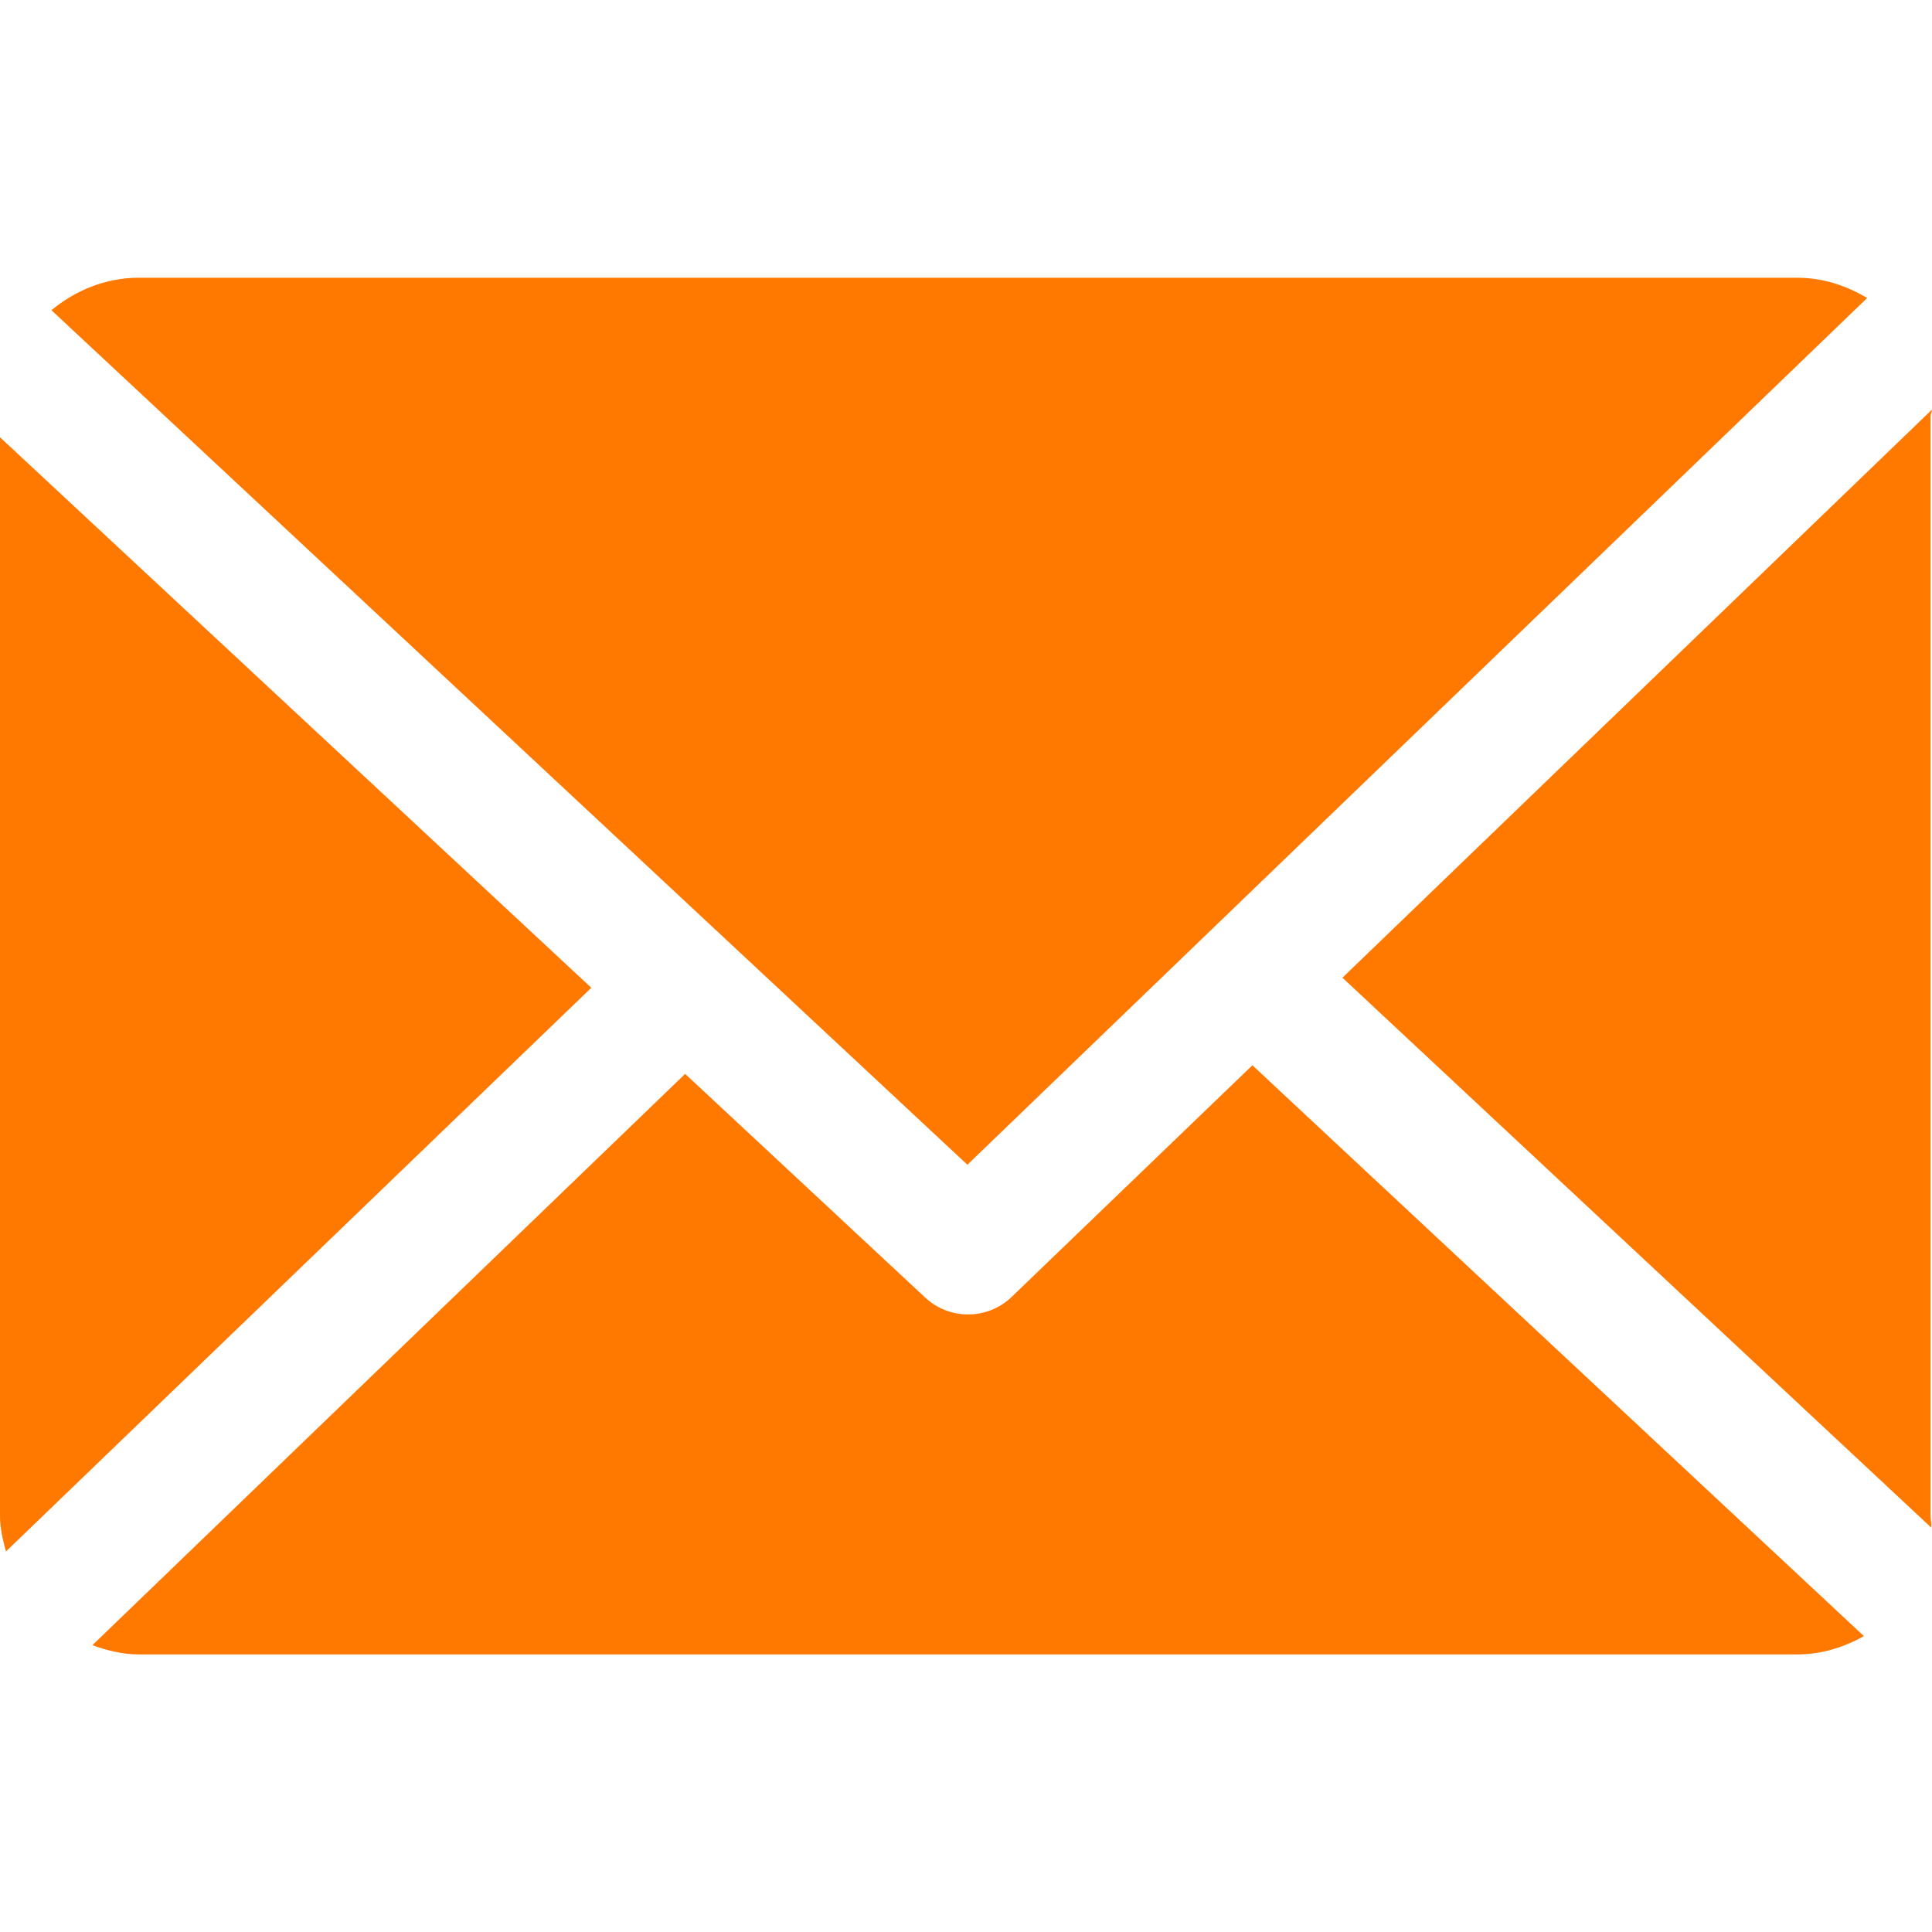
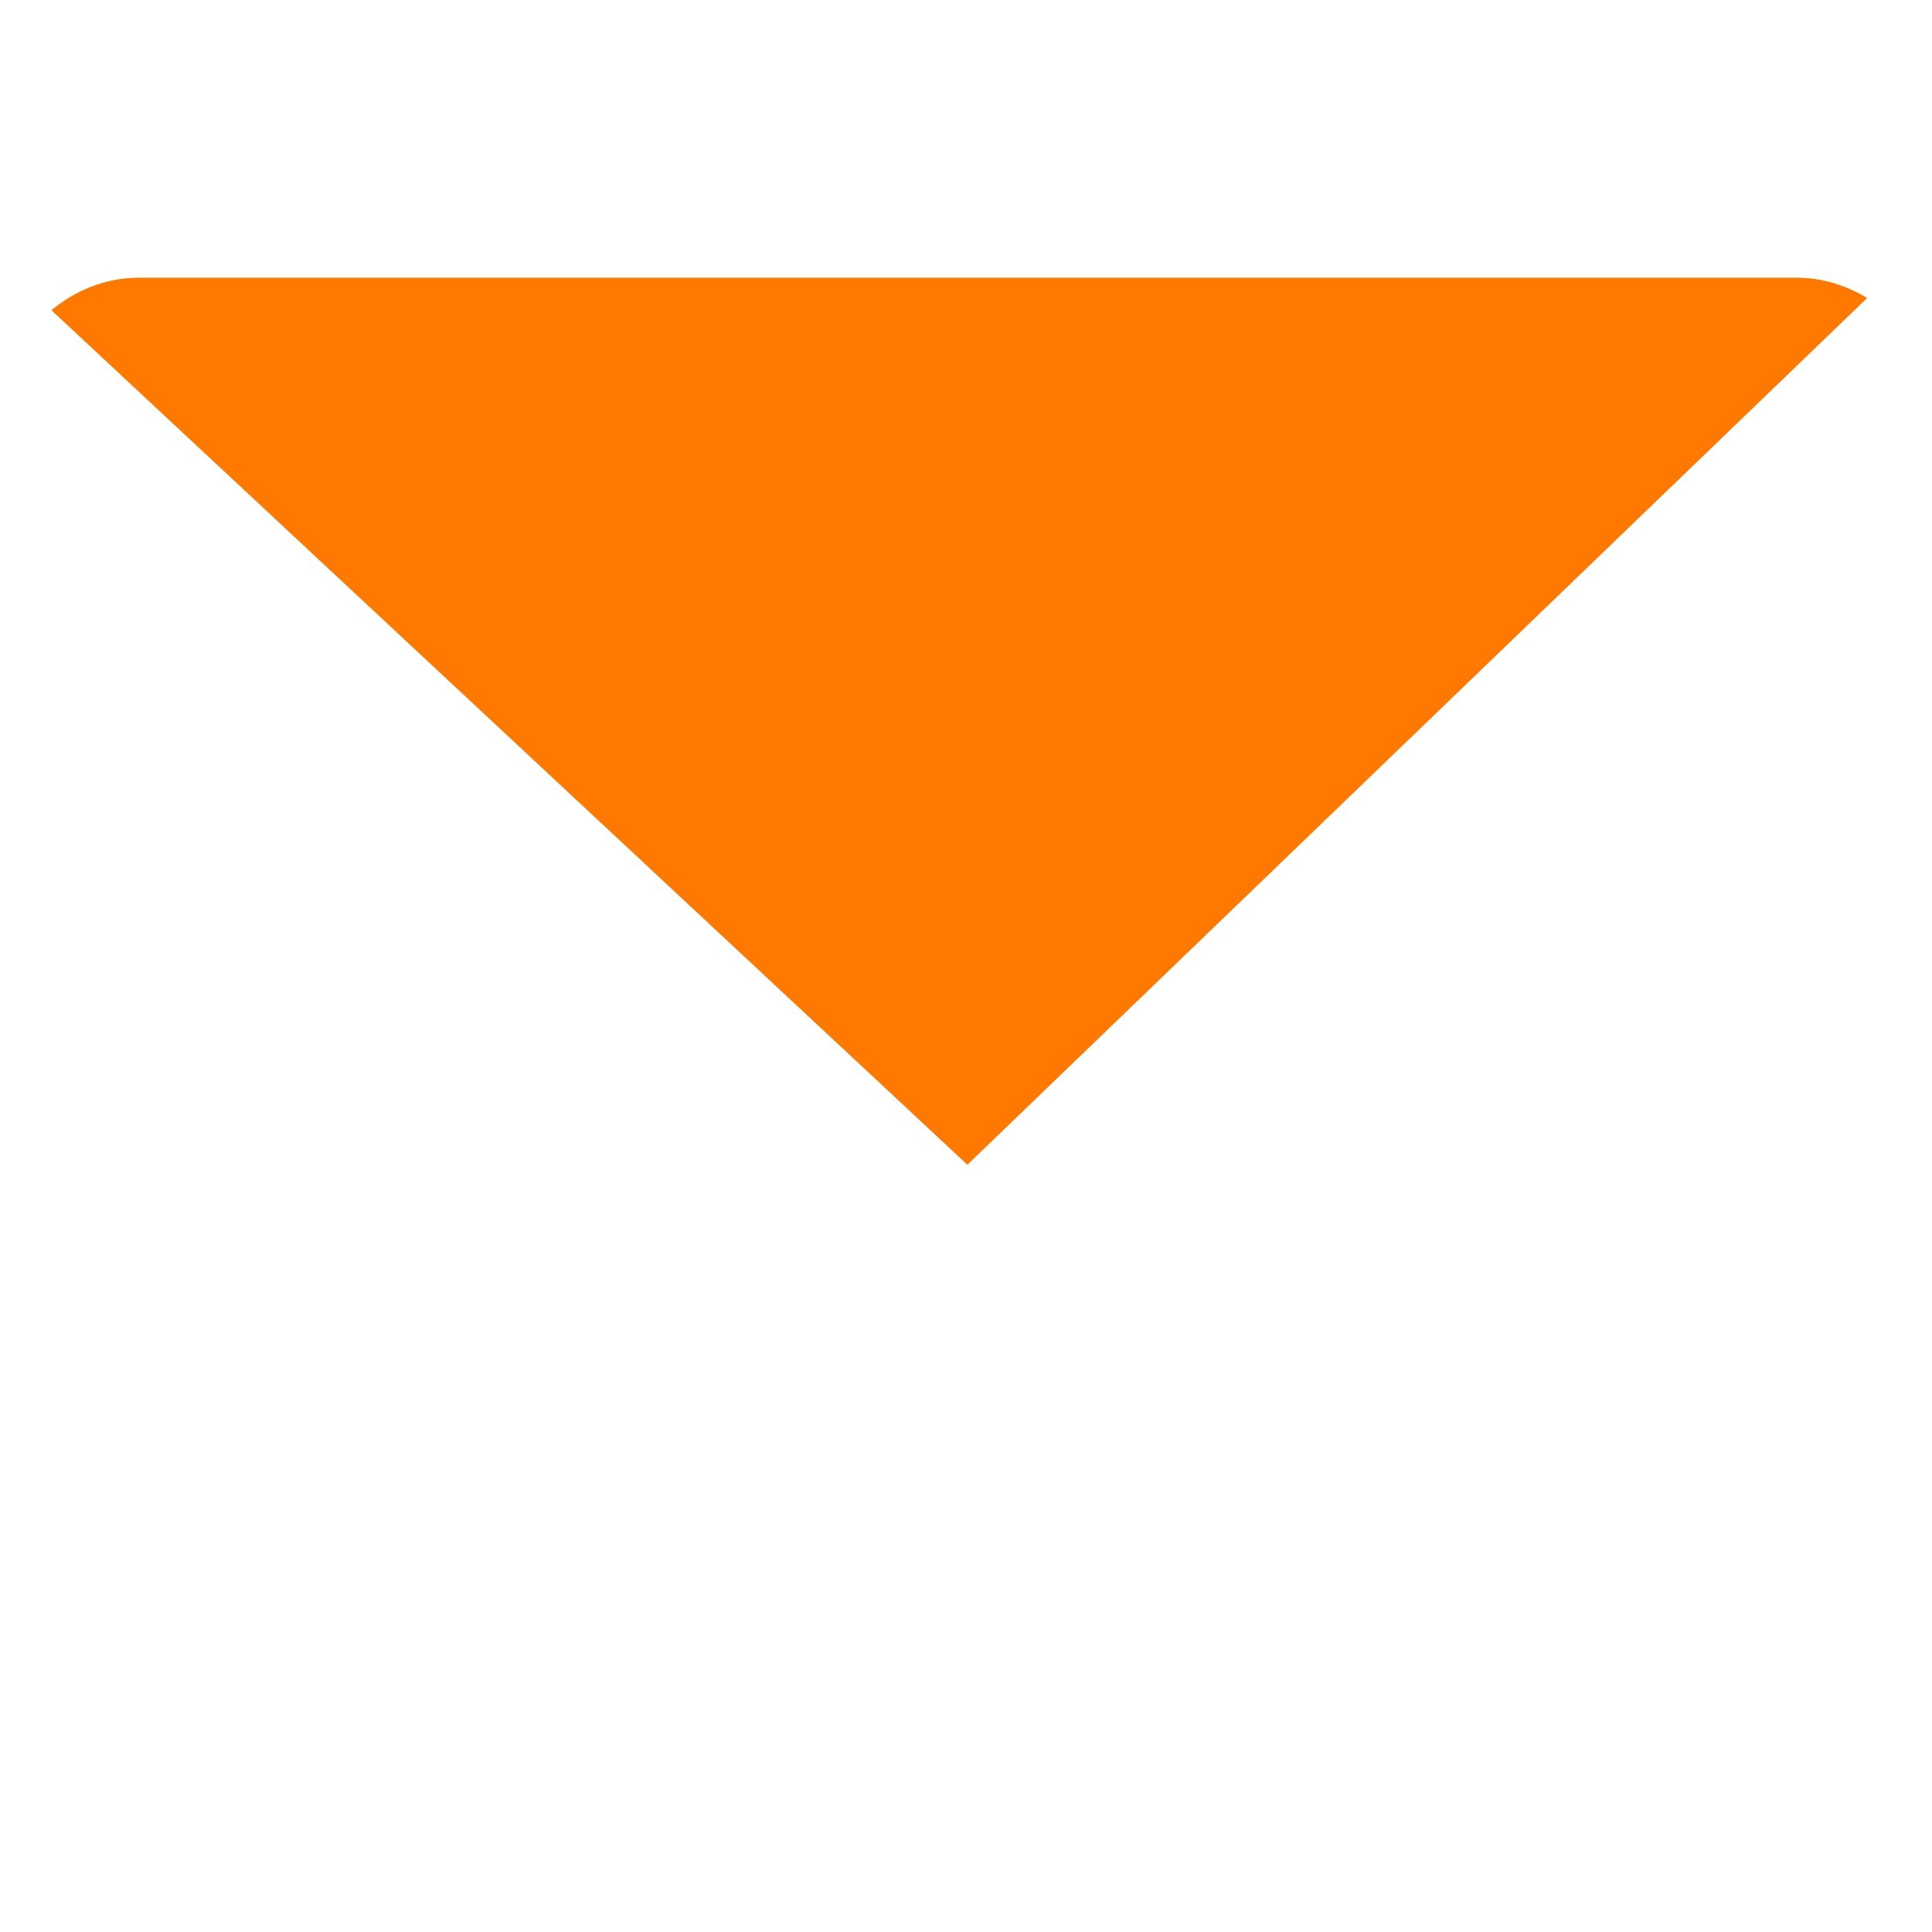
<svg xmlns="http://www.w3.org/2000/svg" width="51" height="51" viewBox="0 0 51 51" fill="none">
  <g clip-path="url(#clip0)">
-     <path d="M50.962 10.985C50.962 10.927 51.003 10.87 51 10.812L35.437 25.809L50.981 40.326C50.99 40.222 50.962 40.118 50.962 40.012V10.985Z" fill="#FF7800" />
-     <path d="M33.06 28.121L26.707 34.234C26.386 34.543 25.97 34.698 25.555 34.698C25.148 34.698 24.741 34.55 24.422 34.252L18.086 28.348L2.439 43.429C2.82 43.566 3.228 43.672 3.656 43.672H47.454C48.089 43.672 48.685 43.479 49.203 43.19L33.06 28.121Z" fill="#FF7800" />
    <path d="M25.537 30.746L49.289 7.866C48.751 7.547 48.125 7.332 47.454 7.332H3.656C2.782 7.332 1.982 7.671 1.358 8.189L25.537 30.746Z" fill="#FF7800" />
-     <path d="M0 11.543V40.012C0 40.339 0.075 40.654 0.157 40.955L15.609 26.075L0 11.543Z" fill="#FF7800" />
  </g>
  <defs>
    <clipPath id="clip0">
      <rect width="51" height="51" fill="white" />
    </clipPath>
  </defs>
</svg>